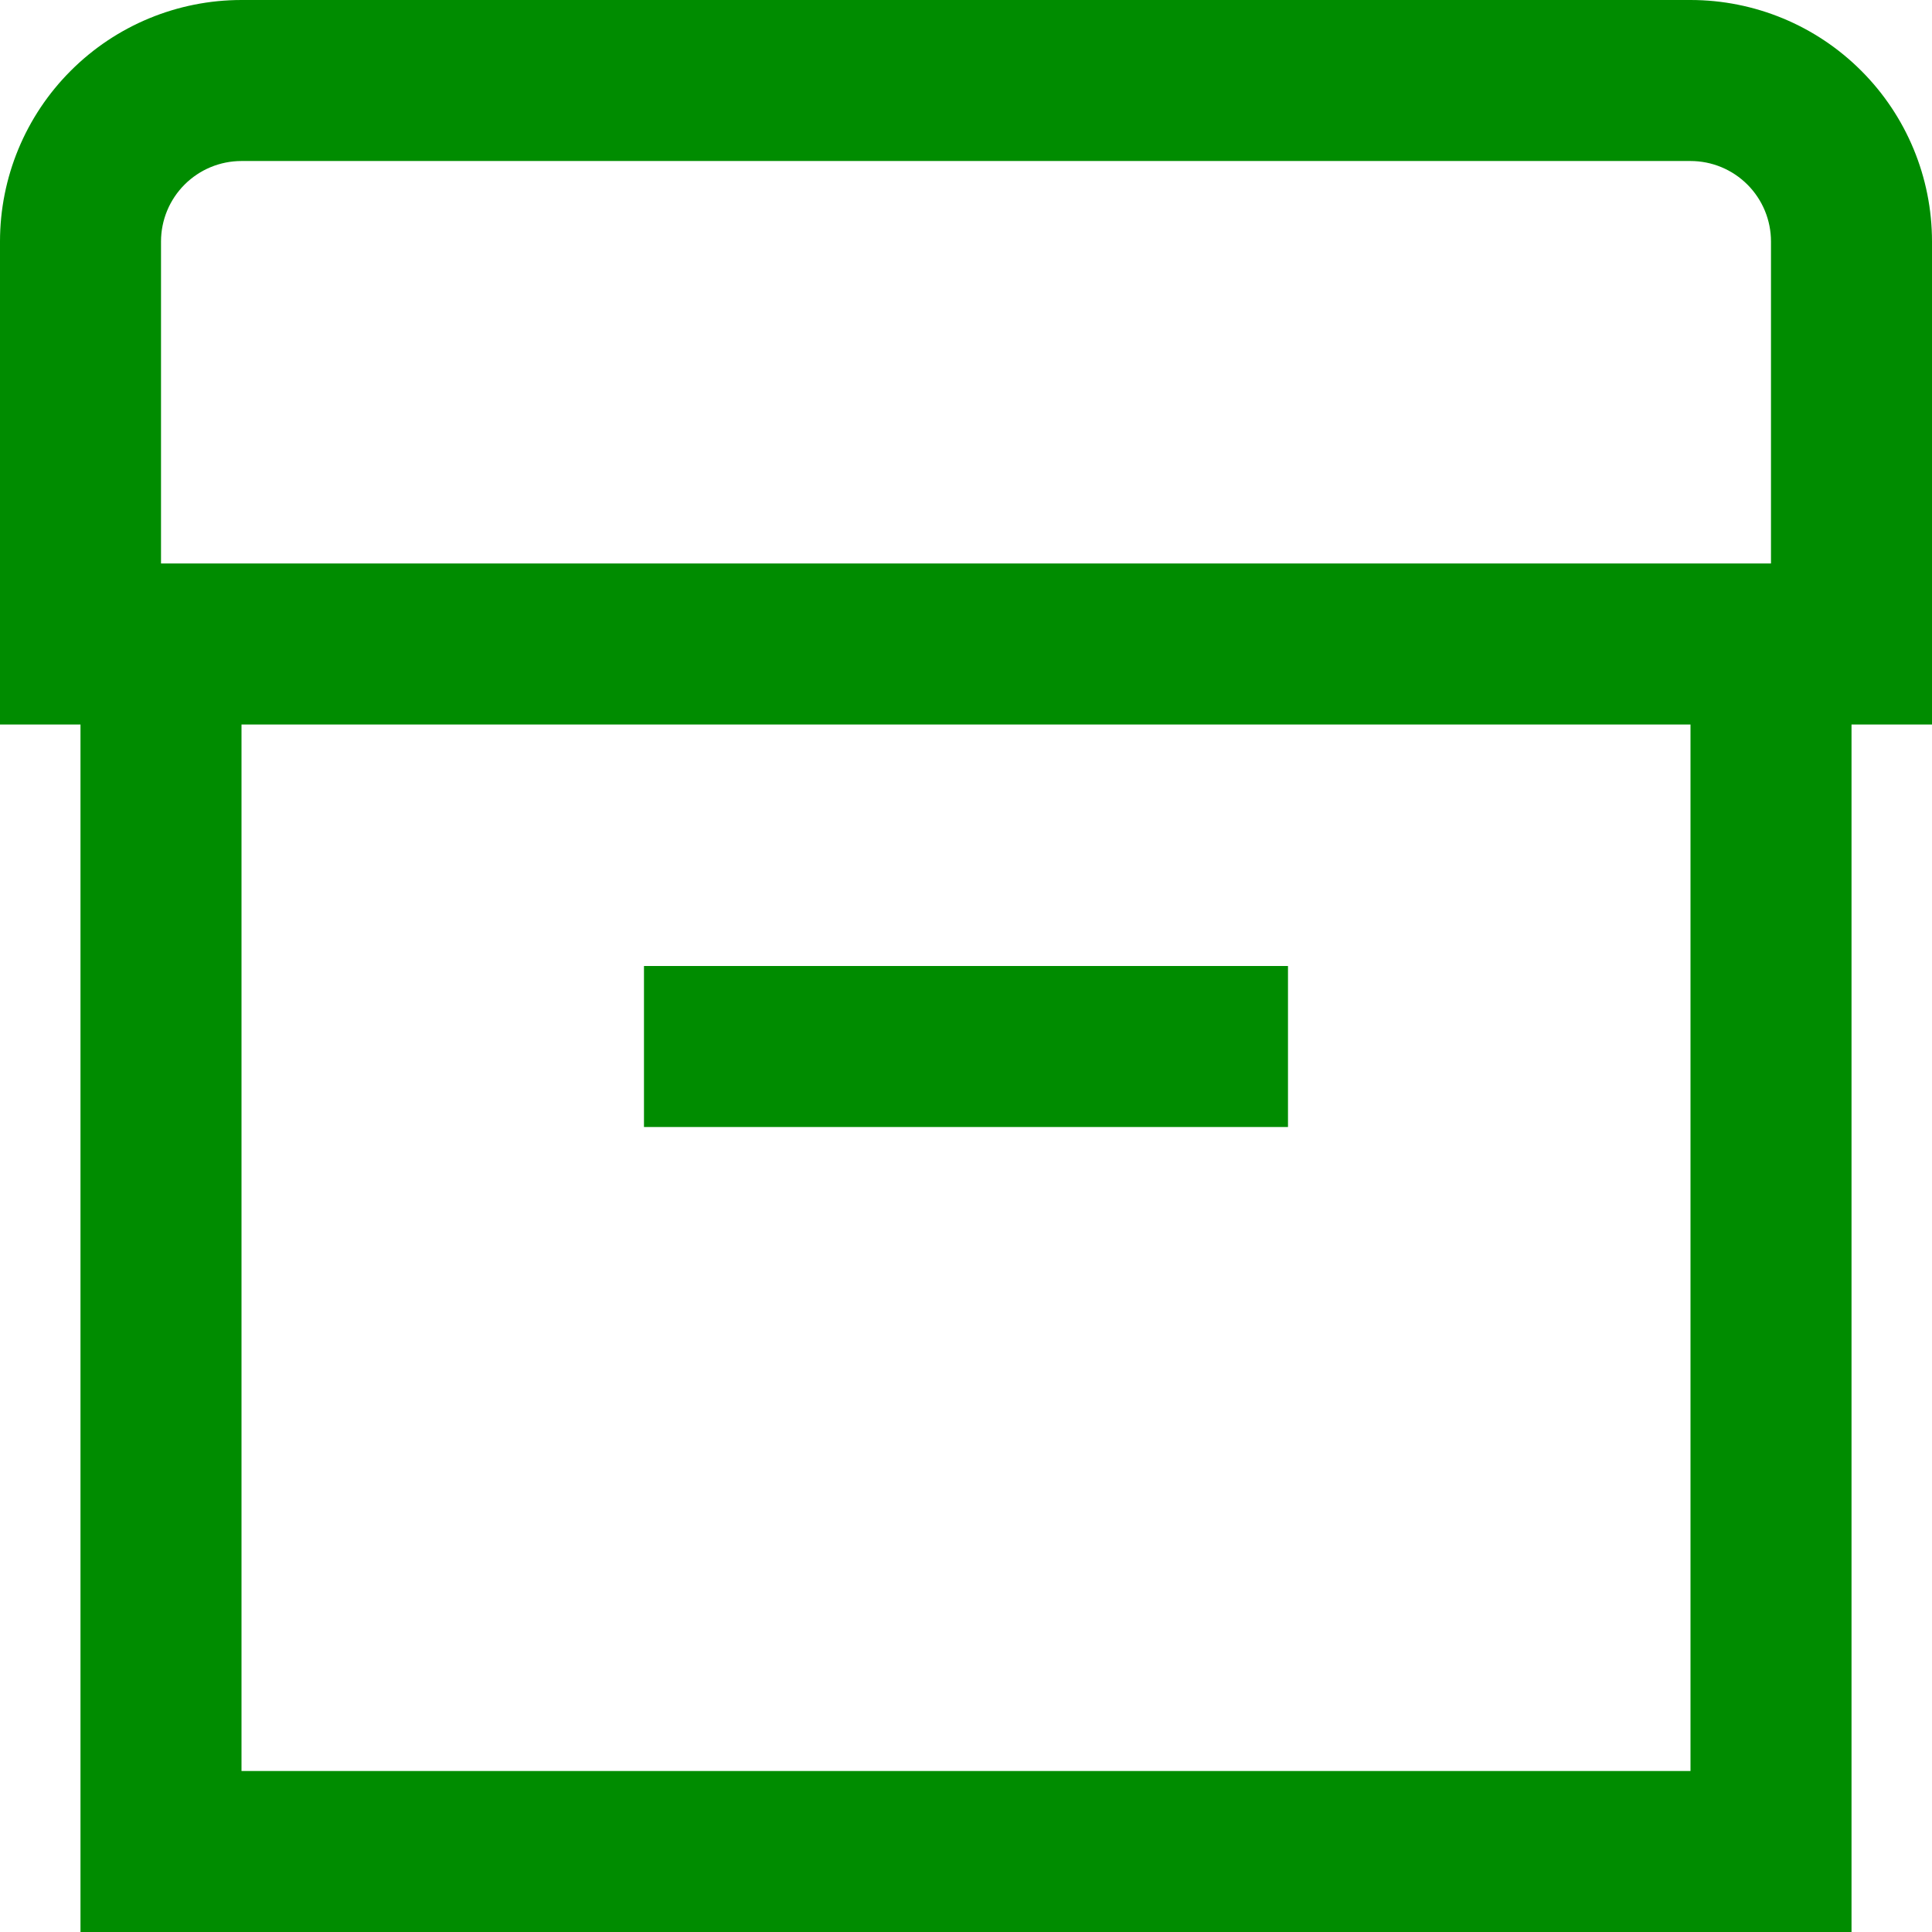
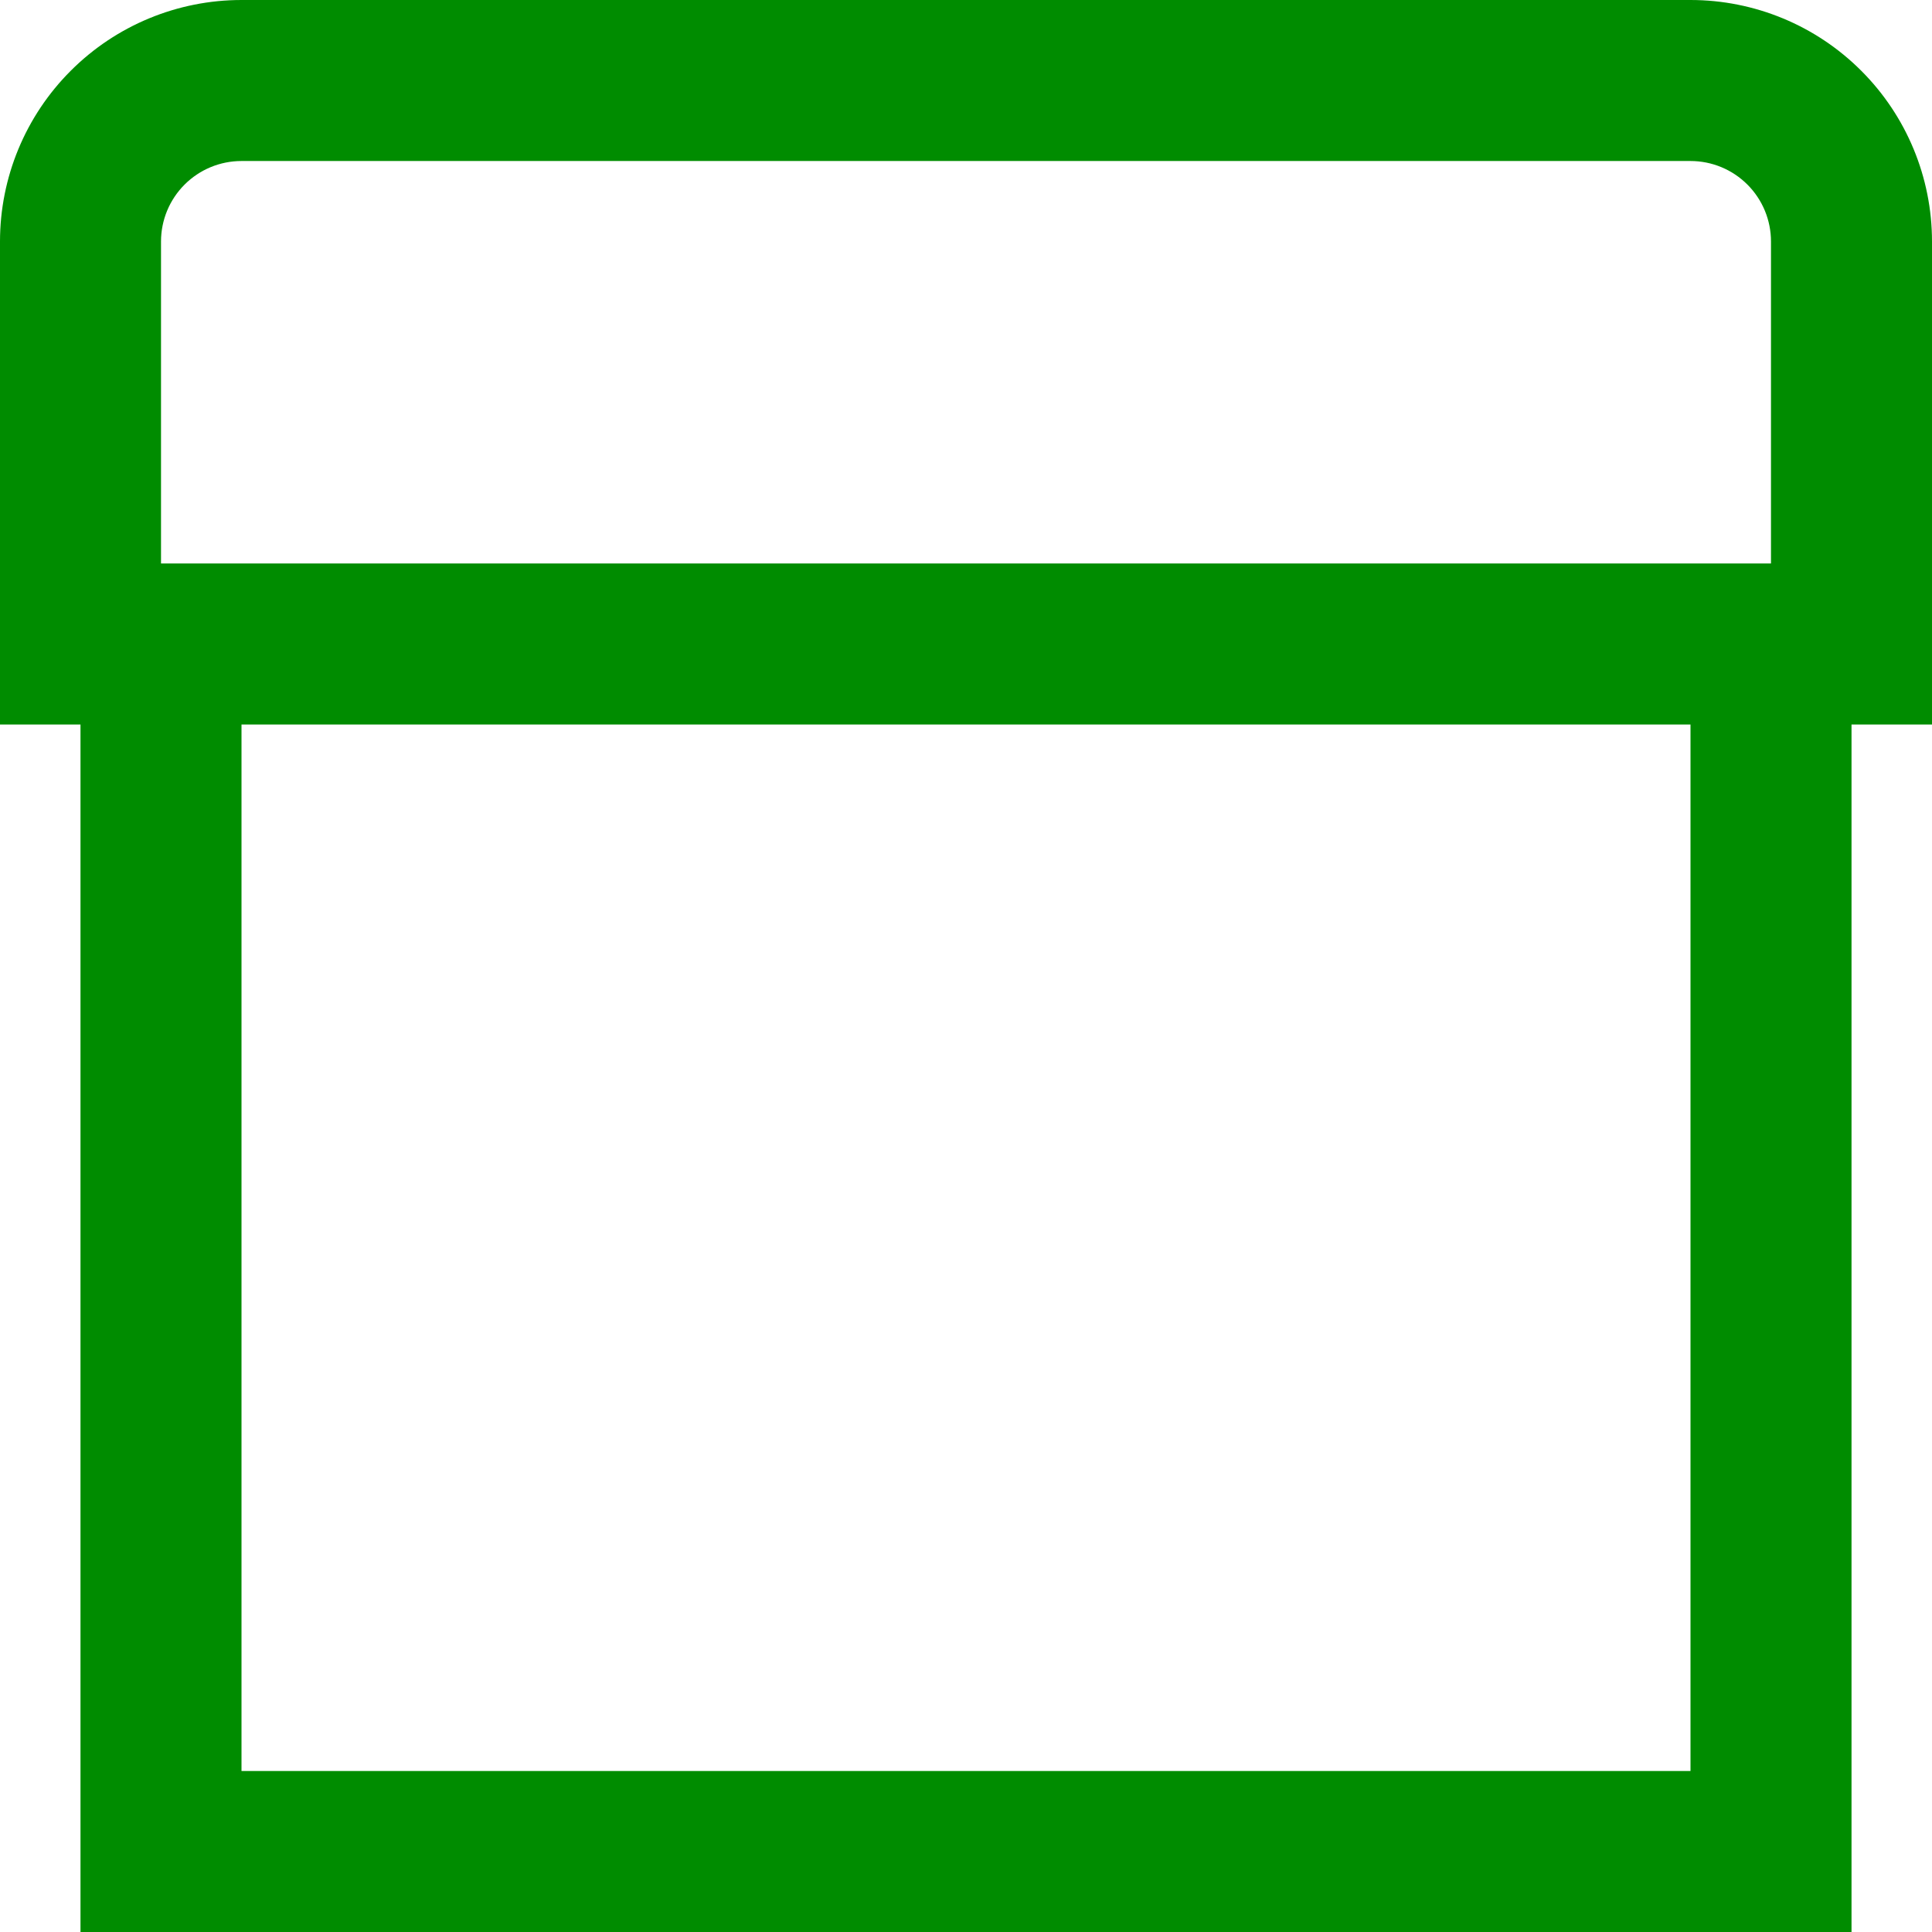
<svg xmlns="http://www.w3.org/2000/svg" width="50" height="50" viewBox="0 0 50 50" fill="none">
  <path d="M50 6.25C50 4.592 49.342 3.003 48.169 1.831C46.997 0.658 45.408 0 43.75 0L6.25 0C4.592 0 3.003 0.658 1.831 1.831C0.658 3.003 0 4.592 0 6.25L0 18.75H2.083V50H47.917V18.75H50V6.25ZM4.167 6.25C4.167 5.697 4.386 5.168 4.777 4.777C5.168 4.386 5.697 4.167 6.25 4.167H43.75C44.303 4.167 44.832 4.386 45.223 4.777C45.614 5.168 45.833 5.697 45.833 6.25V14.583H4.167V6.25ZM43.75 45.833H6.25V18.75H43.75V45.833Z" fill="#008C00" />
-   <path d="M33.333 25H16.666V29.167H33.333V25Z" fill="#008C00" />
</svg>